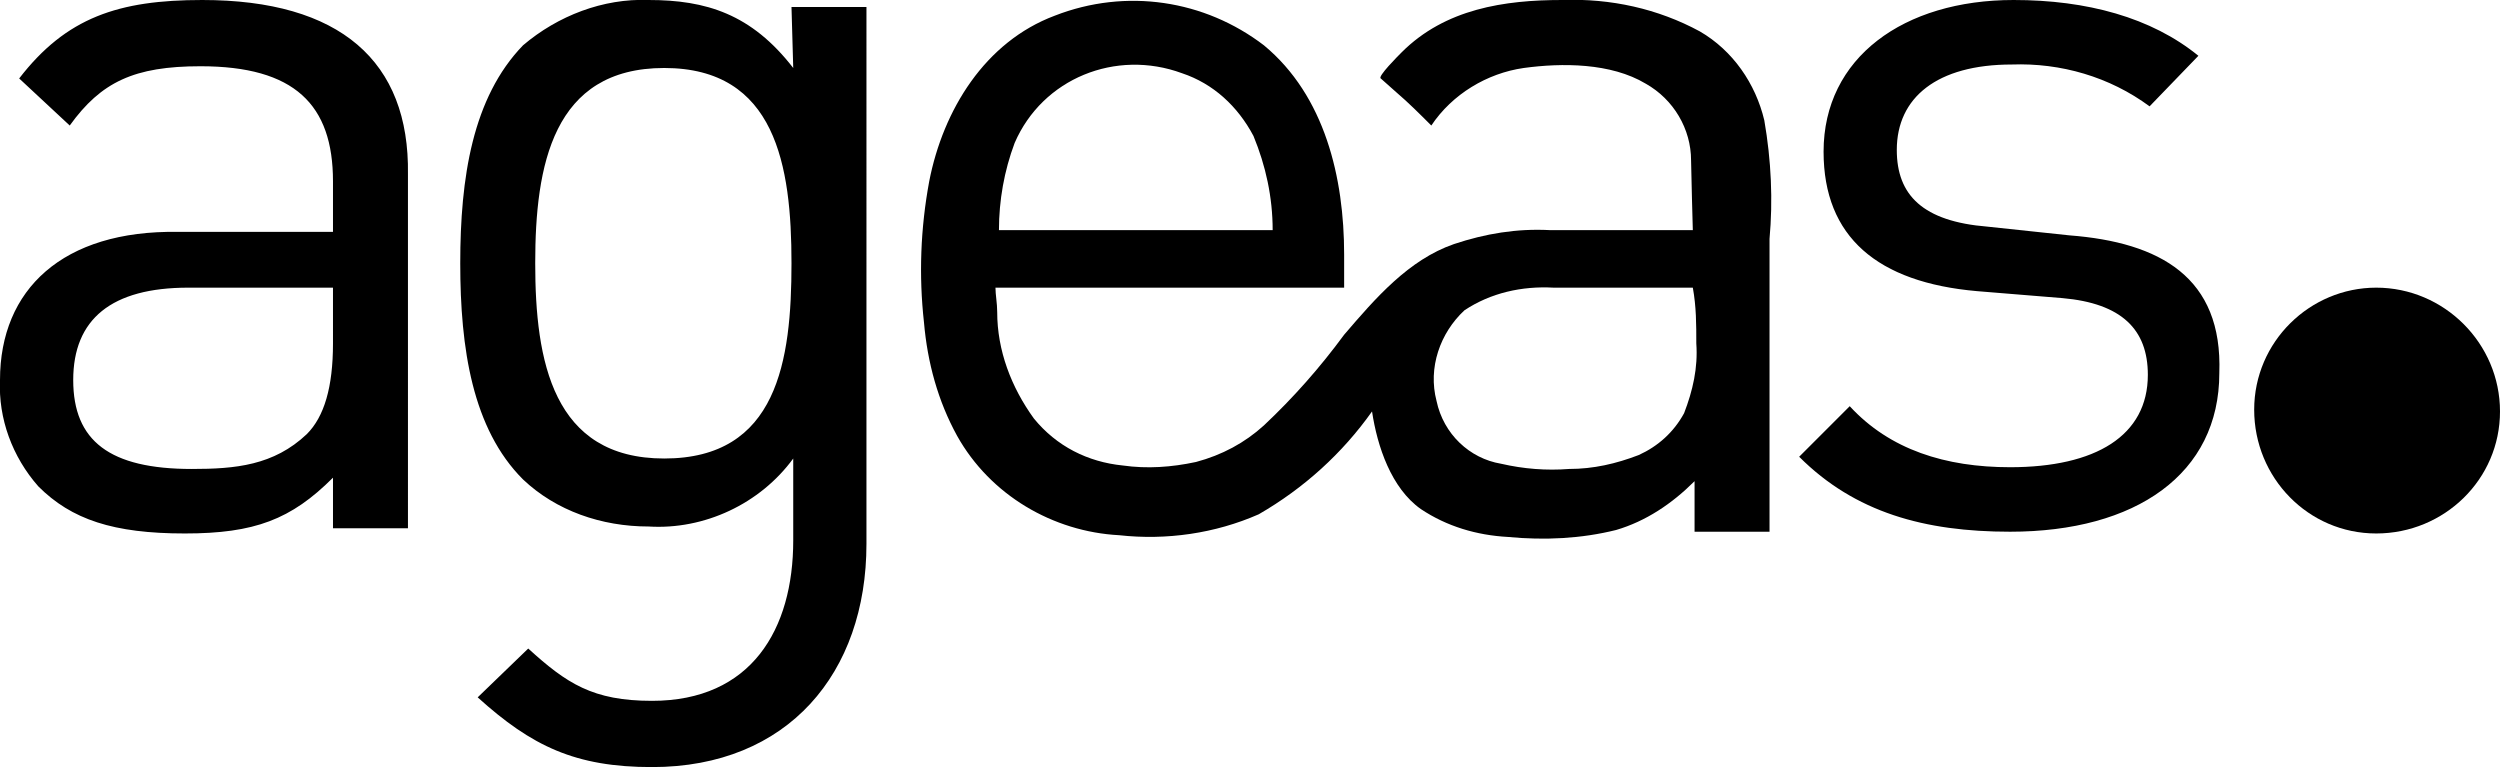
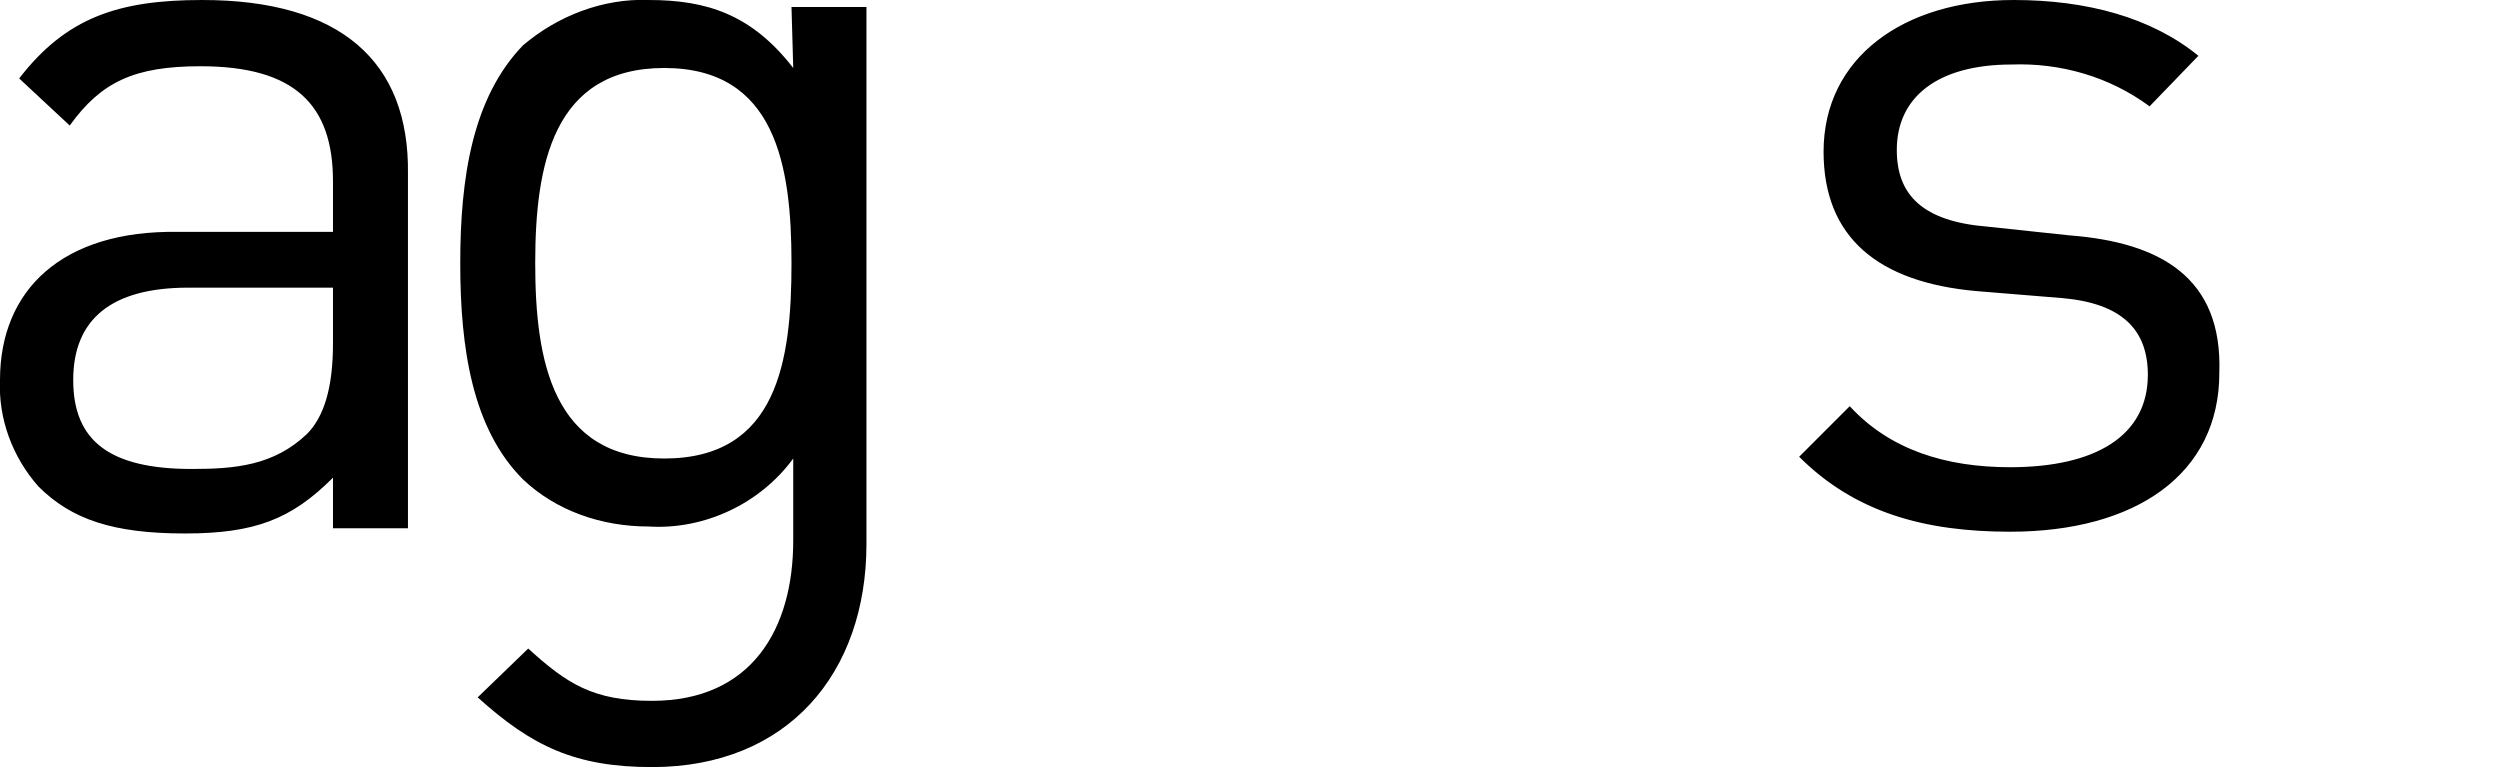
<svg xmlns="http://www.w3.org/2000/svg" version="1.1" id="Layer_1" x="0px" y="0px" viewBox="0 0 143.4 44" style="enable-background:new 0 0 143.4 44;" xml:space="preserve">
  <g transform="translate(0 0)">
-     <path d="M143.4,23.6c0,3.9-3.2,7-7.1,7c-3.9,0-7-3.2-7-7.1c0-3.9,3.2-7,7-7C140.2,16.5,143.4,19.7,143.4,23.6 C143.4,23.6,143.4,23.6,143.4,23.6" />
    <path d="M38.1,26.3c-6.4,0-7.4-5.6-7.4-11.2s1-11.2,7.4-11.2s7.3,5.6,7.3,11.2S44.6,26.3,38.1,26.3 M45.5,3.9 C43.1,0.8,40.5,0,37.2,0C34.6-0.1,32,0.9,30,2.6c-2.9,3-3.6,7.6-3.6,12.5s0.7,9.5,3.6,12.4c1.9,1.8,4.5,2.7,7.2,2.7 c3.2,0.2,6.4-1.3,8.3-3.9V31c0,5.1-2.4,9.2-8.1,9.2c-3.4,0-4.9-1-7.1-3L27.4,40c3.1,2.8,5.6,4,10,4c7.8,0,12.3-5.4,12.3-12.8V0.4 h-4.3L45.5,3.9z M19.1,19.7c0,2.5-0.5,4.2-1.5,5.2c-1.9,1.8-4.1,2-6.6,2c-4.7,0-6.8-1.6-6.8-5.1s2.2-5.3,6.6-5.3h8.3L19.1,19.7z M11.6,0C6.8,0,3.8,1,1.1,4.5l2.9,2.7c1.8-2.5,3.7-3.4,7.5-3.4c5.4,0,7.6,2.2,7.6,6.6v2.9h-8.9C3.6,13.2,0,16.6,0,21.8 c-0.1,2.2,0.7,4.4,2.2,6.1c1.9,1.9,4.3,2.7,8.4,2.7c4,0,6.1-0.8,8.5-3.2v2.9h4.3V10C23.5,3.5,19.5,0,11.6,0 M118.7,13.5L114,13 c-3.7-0.3-5.2-1.8-5.2-4.4c0-3,2.3-4.9,6.6-4.9c2.8-0.1,5.6,0.7,7.9,2.4l2.8-2.9c-2.7-2.2-6.4-3.2-10.6-3.2 c-6.3,0-10.9,3.3-10.9,8.7c0,4.9,3.1,7.5,8.8,8l4.9,0.4c3.4,0.3,4.9,1.8,4.9,4.4c0,3.5-3,5.3-7.9,5.3c-3.7,0-6.9-1-9.2-3.5 l-2.9,2.9c3.2,3.2,7.2,4.3,12.1,4.3c7.2,0,12-3.3,12-9.1C127.5,15.9,123.9,13.9,118.7,13.5" />
-     <path d="M97.3,19.7c0.1,1.4-0.2,2.7-0.7,4c-0.6,1.1-1.5,1.9-2.6,2.4c-1.3,0.5-2.6,0.8-4,0.8c-1.3,0.1-2.6,0-3.9-0.3 c-1.8-0.3-3.3-1.7-3.7-3.6c-0.5-1.9,0.2-3.9,1.6-5.2c1.5-1,3.3-1.4,5.1-1.3h8C97.3,17.6,97.3,18.6,97.3,19.7 M58.2,8.2 c1.6-3.7,5.8-5.4,9.6-4c1.8,0.6,3.2,1.9,4.1,3.6c0.7,1.7,1.1,3.5,1.1,5.4H57.3C57.3,11.5,57.6,9.8,58.2,8.2 M101.2,6.9 c-0.5-2.1-1.8-4-3.7-5.1c-2.4-1.3-5.1-1.9-7.9-1.8c-3.3,0-6.7,0.5-9.2,3c-0.2,0.2-1.4,1.4-1.2,1.5l0.9,0.8c0.7,0.6,1.3,1.2,2,1.9 c1.2-1.8,3.2-3,5.3-3.3c2.2-0.3,5-0.3,7,0.9c1.6,0.9,2.6,2.6,2.6,4.4c0,0.4,0.1,4,0.1,4h-8.2c-1.9-0.1-3.7,0.2-5.5,0.8 c-2.6,0.9-4.5,3.1-6.3,5.2c-1.4,1.9-2.9,3.6-4.6,5.2c-1.1,1-2.4,1.7-3.9,2.1c-1.4,0.3-2.8,0.4-4.2,0.2c-2-0.2-3.8-1.1-5.1-2.7 c-1.3-1.8-2.1-3.9-2.1-6.1c0-0.5-0.1-1-0.1-1.4h20v-1.9c0-4.4-1.1-9.1-4.6-12c-3.4-2.6-7.9-3.3-12-1.7c-4,1.5-6.4,5.4-7.2,9.5 c-0.5,2.7-0.6,5.4-0.3,8.1c0.2,2.3,0.8,4.5,1.9,6.5c1.9,3.4,5.5,5.5,9.3,5.7c2.7,0.3,5.5-0.1,8-1.2c2.6-1.5,4.8-3.5,6.5-5.9 c0.3,2,1.1,4.4,2.8,5.6c1.5,1,3.2,1.5,5,1.6c2.1,0.2,4.2,0.1,6.2-0.4c1.7-0.5,3.2-1.5,4.5-2.8v2.9h4.3V13.7 C101.7,11.5,101.6,9.2,101.2,6.9" />
  </g>
</svg>